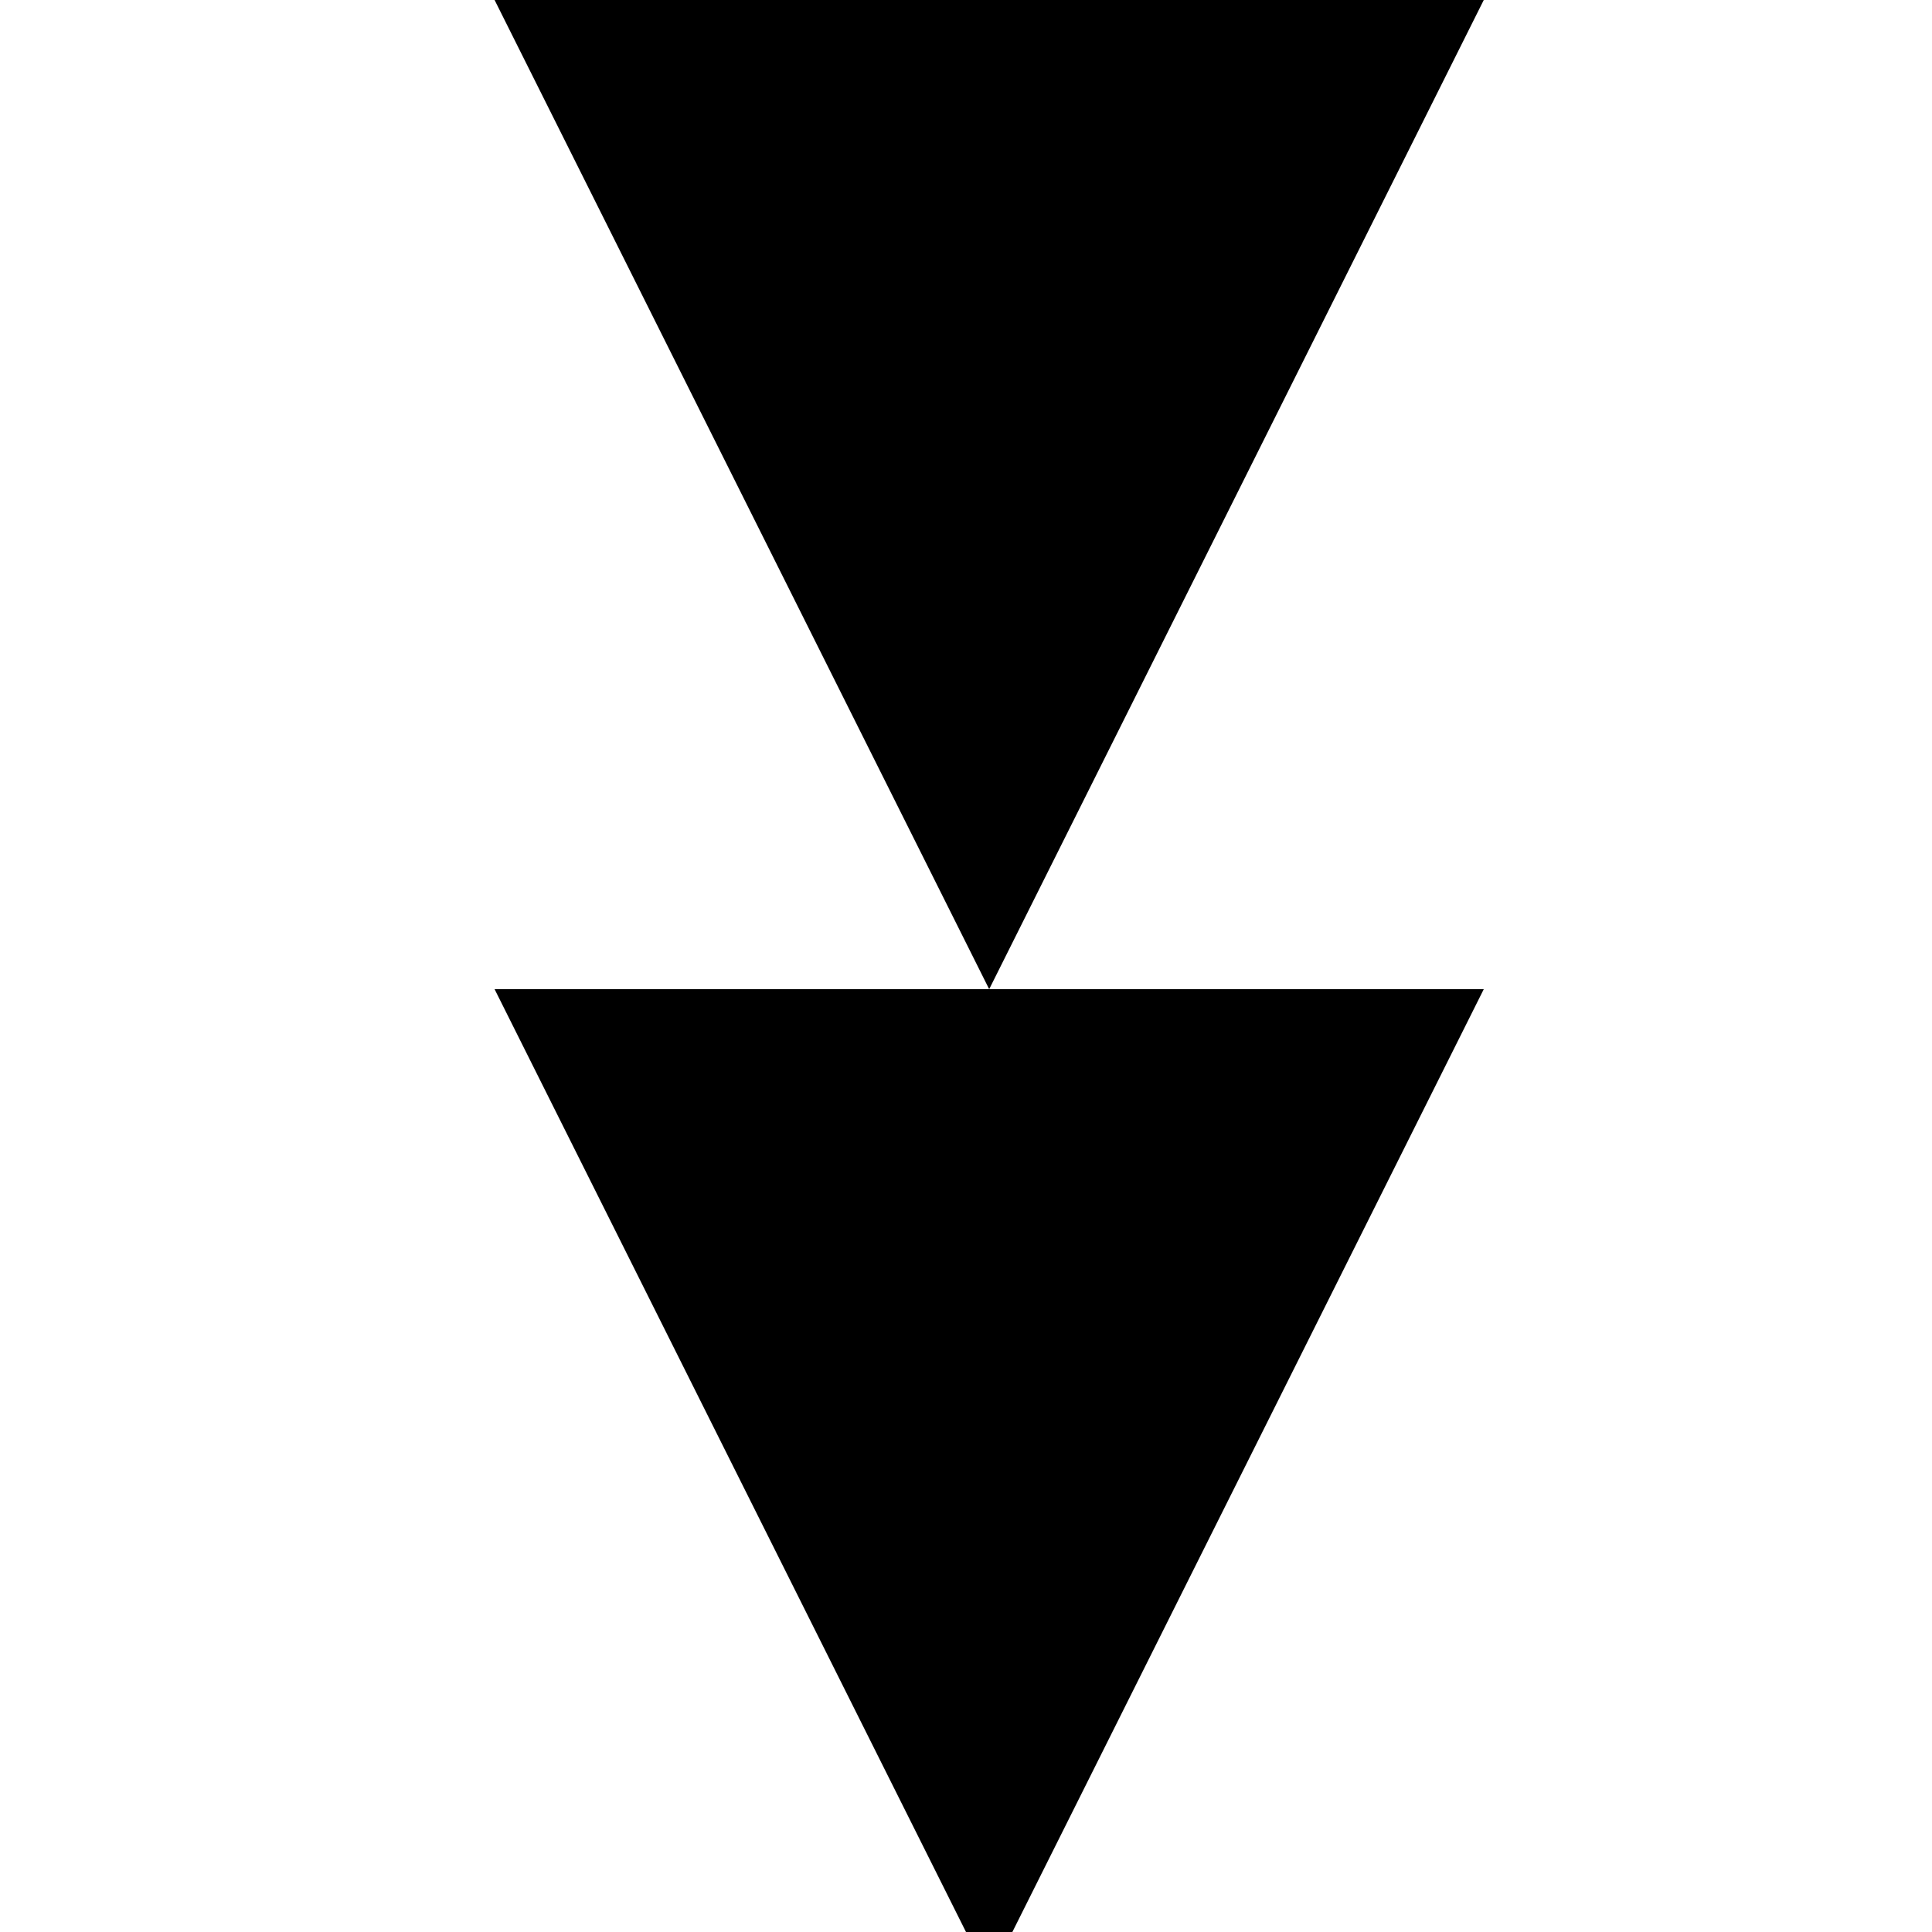
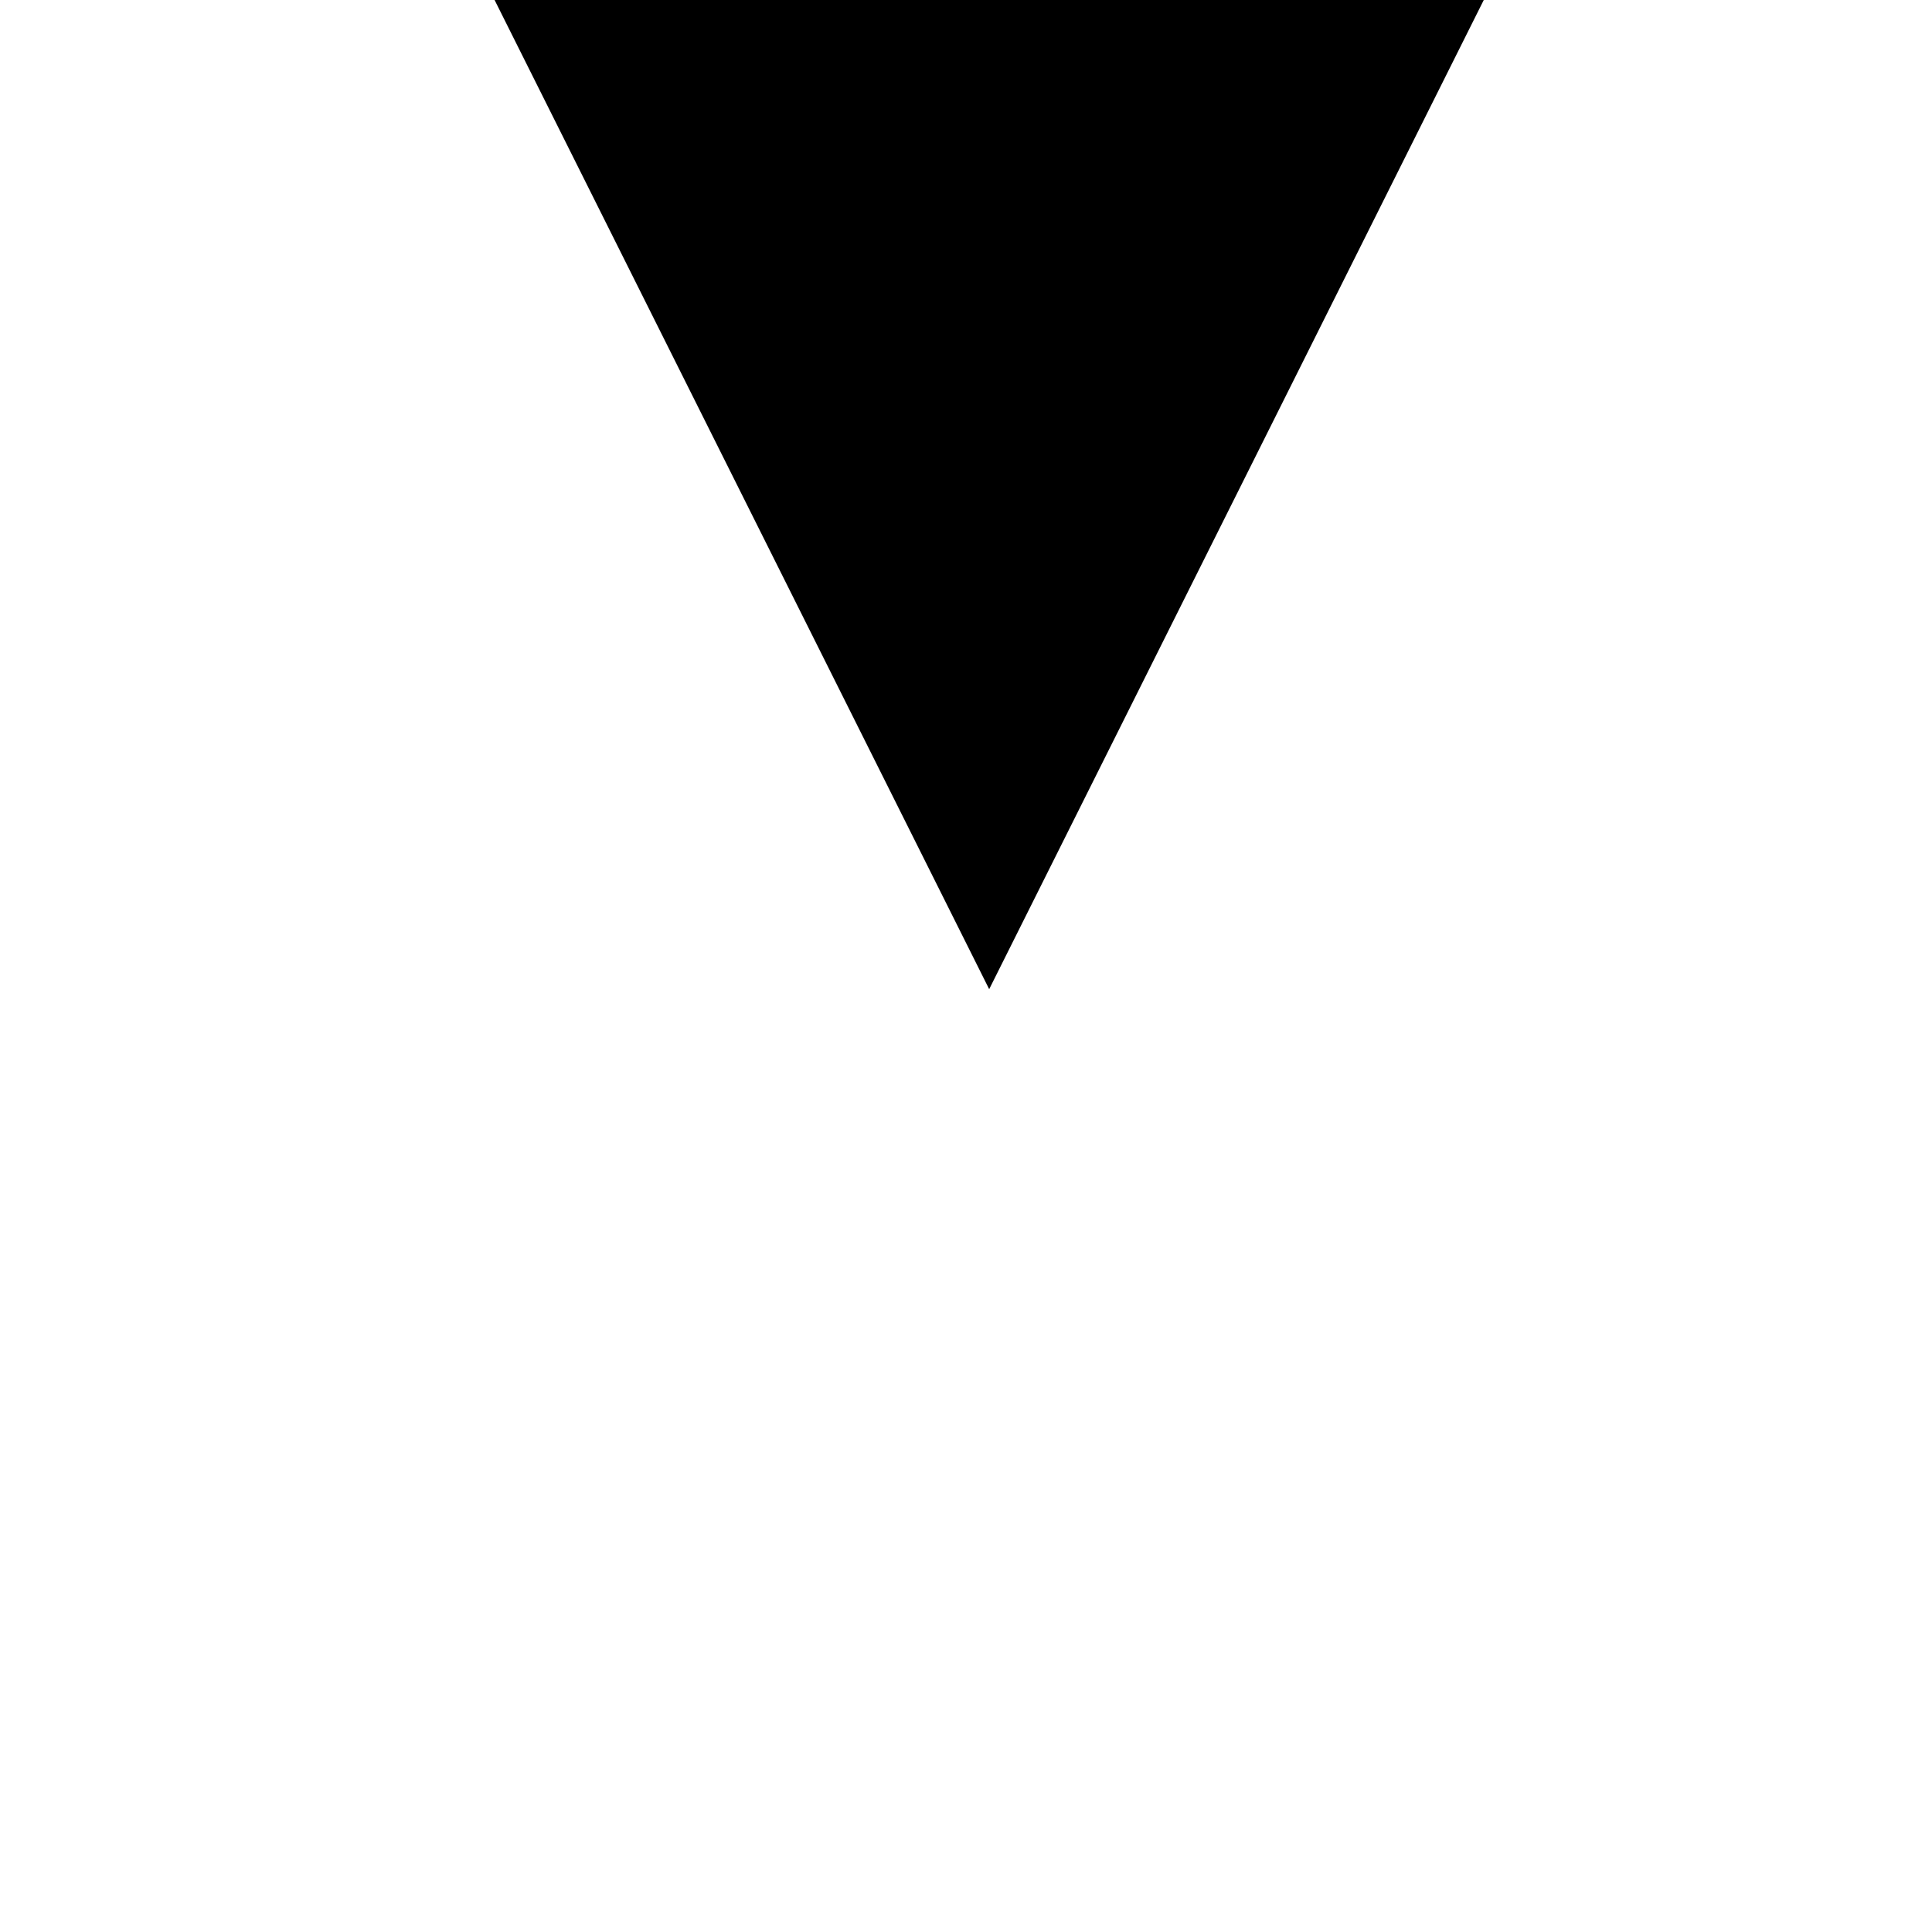
<svg xmlns="http://www.w3.org/2000/svg" width="500" height="500">
  <defs />
  <g>
-     <path fill="black" stroke="none" paint-order="stroke fill markers" d=" M 256 512 L 128 256 L 384 256 Z" />
    <path fill="black" stroke="none" paint-order="stroke fill markers" d=" M 256 256 L 128 0 L 384 0 Z" />
-     <path fill="black" stroke="none" paint-order="stroke fill markers" d=" M 256 0 L 128 -256 L 384 -256 Z" />
+     <path fill="black" stroke="none" paint-order="stroke fill markers" d=" M 256 0 L 128 -256 Z" />
  </g>
</svg>